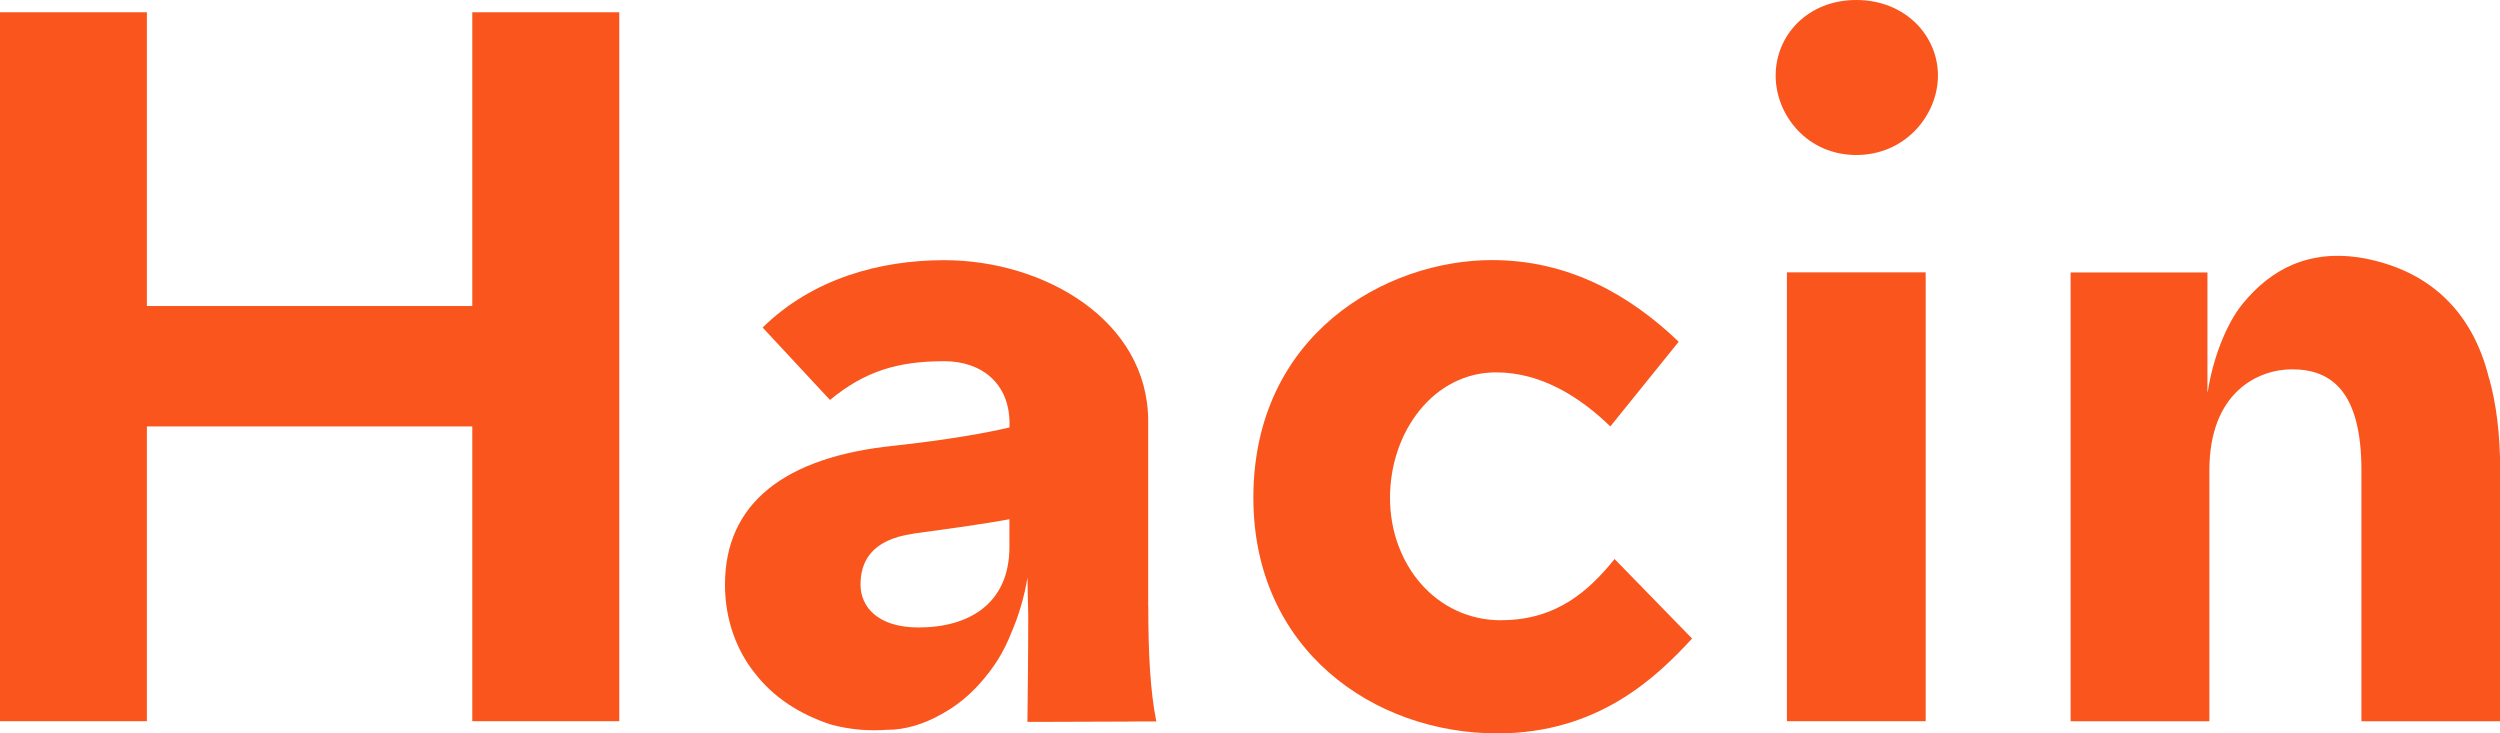
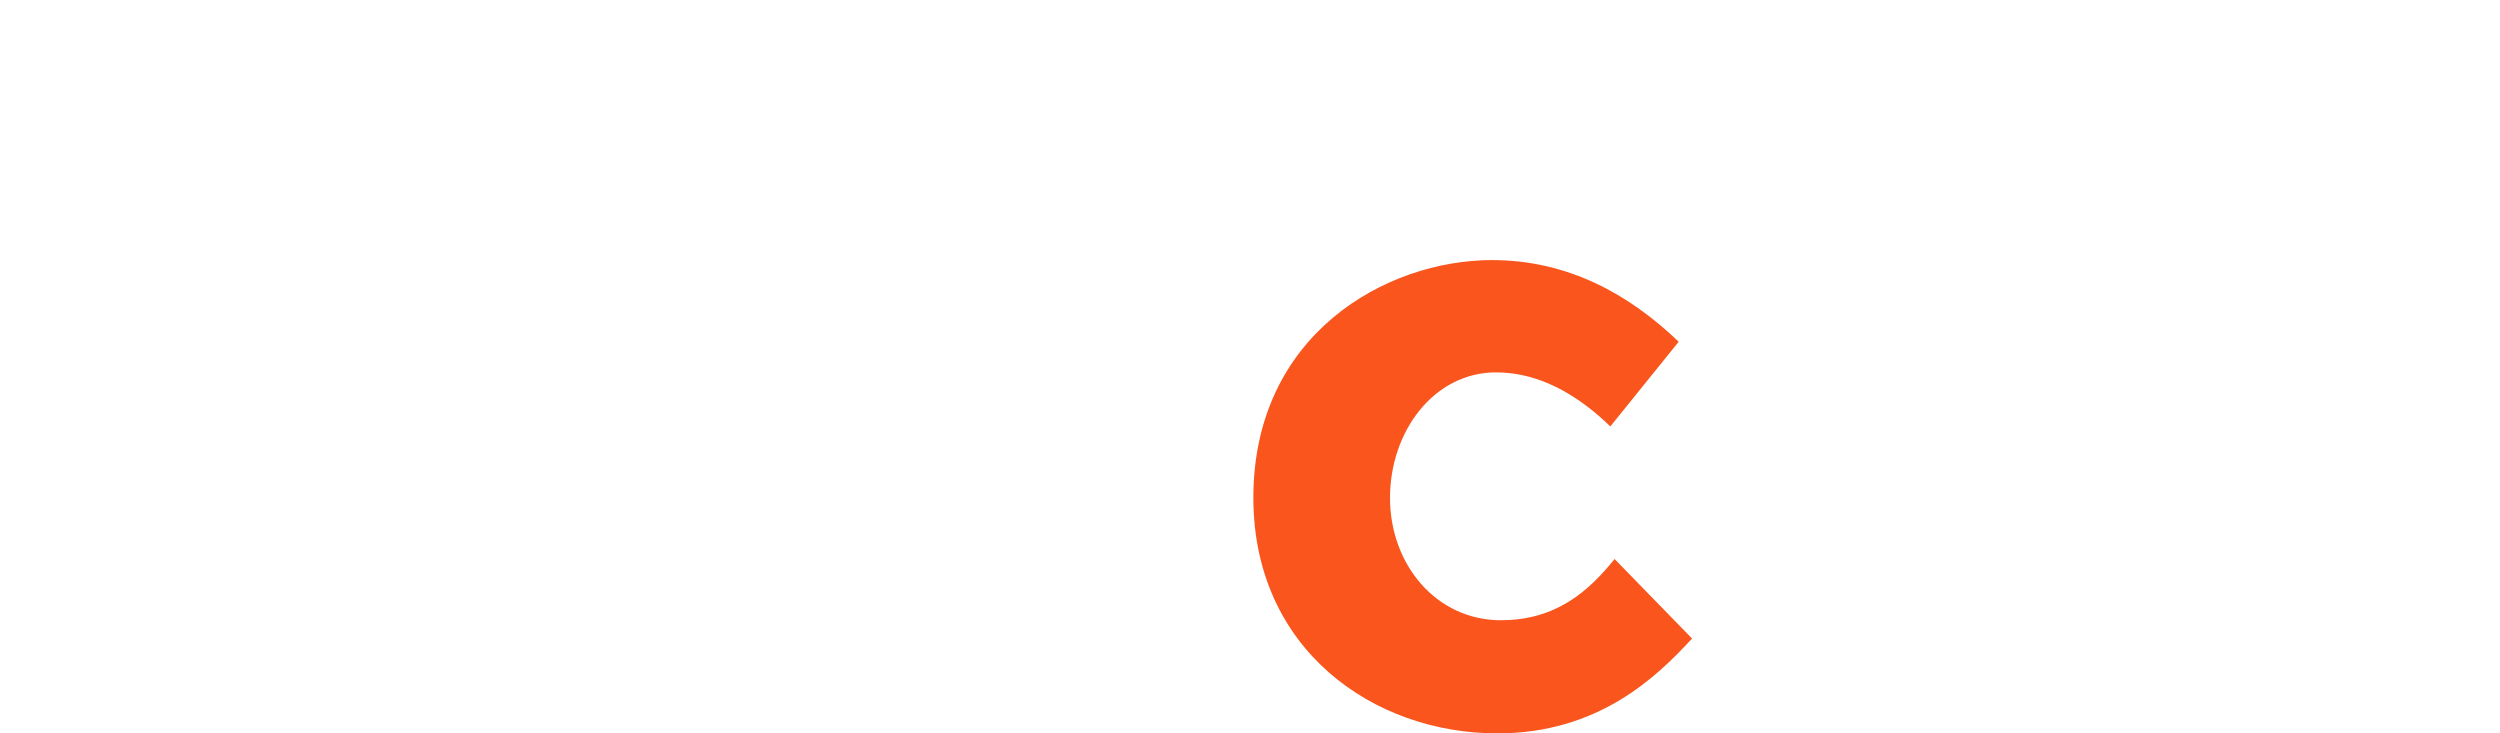
<svg xmlns="http://www.w3.org/2000/svg" id="Layer_1" data-name="Layer 1" viewBox="0 0 270.97 79.5">
  <defs>
    <style>
      .hacin-new-logo-style1 {
        fill: #f9551c;
      }
    </style>
  </defs>
  <g data-name="Layer 1">
    <g>
-       <polygon class="hacin-new-logo-style1" points="51.19 33.17 15.92 33.17 15.92 1.33 0 1.33 0 78.17 15.92 78.17 15.92 46.22 51.19 46.22 51.19 78.17 67.12 78.17 67.12 1.33 51.19 1.33 51.19 33.17" />
-       <path class="hacin-new-logo-style1" d="M124.45,65.68v-20.01c0-10.95-11.28-17.47-22.11-17.47-6.97,0-14.26,1.99-19.68,7.3l7.3,7.85c3.76-3.1,7.3-4.2,12.38-4.2,4.09,0,7.08,2.43,7.08,6.74v.44c-2.32,.55-6.52,1.33-12.6,1.99-11.72,1.22-18.24,6.19-18.24,15.04,0,3.14,.85,6.03,2.41,8.46,.02,.03,.03,.05,.05,.08,.24,.37,.51,.73,.79,1.08,2.01,2.6,4.81,4.42,8.19,5.54,2.29,.62,4.28,.71,6.13,.58,.02,0,.04,0,.06,0,1.82,0,3.86-.56,5.86-1.71,1.58-.86,2.94-1.98,4.09-3.26,1.58-1.77,2.64-3.44,3.51-5.68,.74-1.73,1.33-3.67,1.7-5.85,0,.02,0,.05,0,.07,0,.63,.03,2.15,.08,4.02,0,4.68-.09,11.55-.09,11.55h2.2s5.73-.03,8.6-.03c.31,0,.67,0,1.03-.01h2.14c-.66-3.32-.87-7.41-.87-12.49Zm-25.43-7.85c4.09-.55,8.07-1.11,10.39-1.55v2.99c0,6.19-4.42,8.74-9.84,8.74-4.53,0-6.3-2.32-6.3-4.64s1-4.86,5.75-5.53Z" />
      <path class="hacin-new-logo-style1" d="M162.71,67.23c-7.08,0-12.05-6.08-12.05-13.27s4.75-13.6,11.5-13.6c4.87,0,9.07,2.65,12.38,5.86l7.41-9.18c-5.31-5.09-11.94-8.85-20.23-8.85-11.5,0-25.87,8.07-25.87,25.76,0,16.47,13.05,25.54,26.43,25.54,10.95,0,17.25-6.08,21.12-10.28l-8.4-8.62c-2.76,3.43-6.3,6.63-12.27,6.63Z" />
-       <path class="hacin-new-logo-style1" d="M201.2,0c-5.31,0-8.74,3.87-8.74,8.18s3.43,8.62,8.74,8.62,8.85-4.31,8.85-8.62-3.54-8.18-8.85-8.18Z" />
-       <rect class="hacin-new-logo-style1" x="193.68" y="29.52" width="15.04" height="48.65" />
-       <path class="hacin-new-logo-style1" d="M269.76,40.99s0-.05,0-.07c-1.63-6.53-5.69-11.03-12.4-12.68-6.15-1.51-10.5,.48-13.63,3.93-.18,.2-.36,.4-.53,.61,0,0-.01,.01-.02,.02,0,0,0,0,0,0-1.96,2.32-3.38,6.33-3.87,9.59-.02,.05-.04,.11-.05,.16v-13.02h-14.83v48.65h15.04v-27.2c0-8.51,5.31-10.95,8.96-10.95,4.2,0,7.52,2.32,7.52,10.95v27.2h15.04v-27.2c0-3.98-.44-7.27-1.2-9.99Z" />
    </g>
  </g>
</svg>